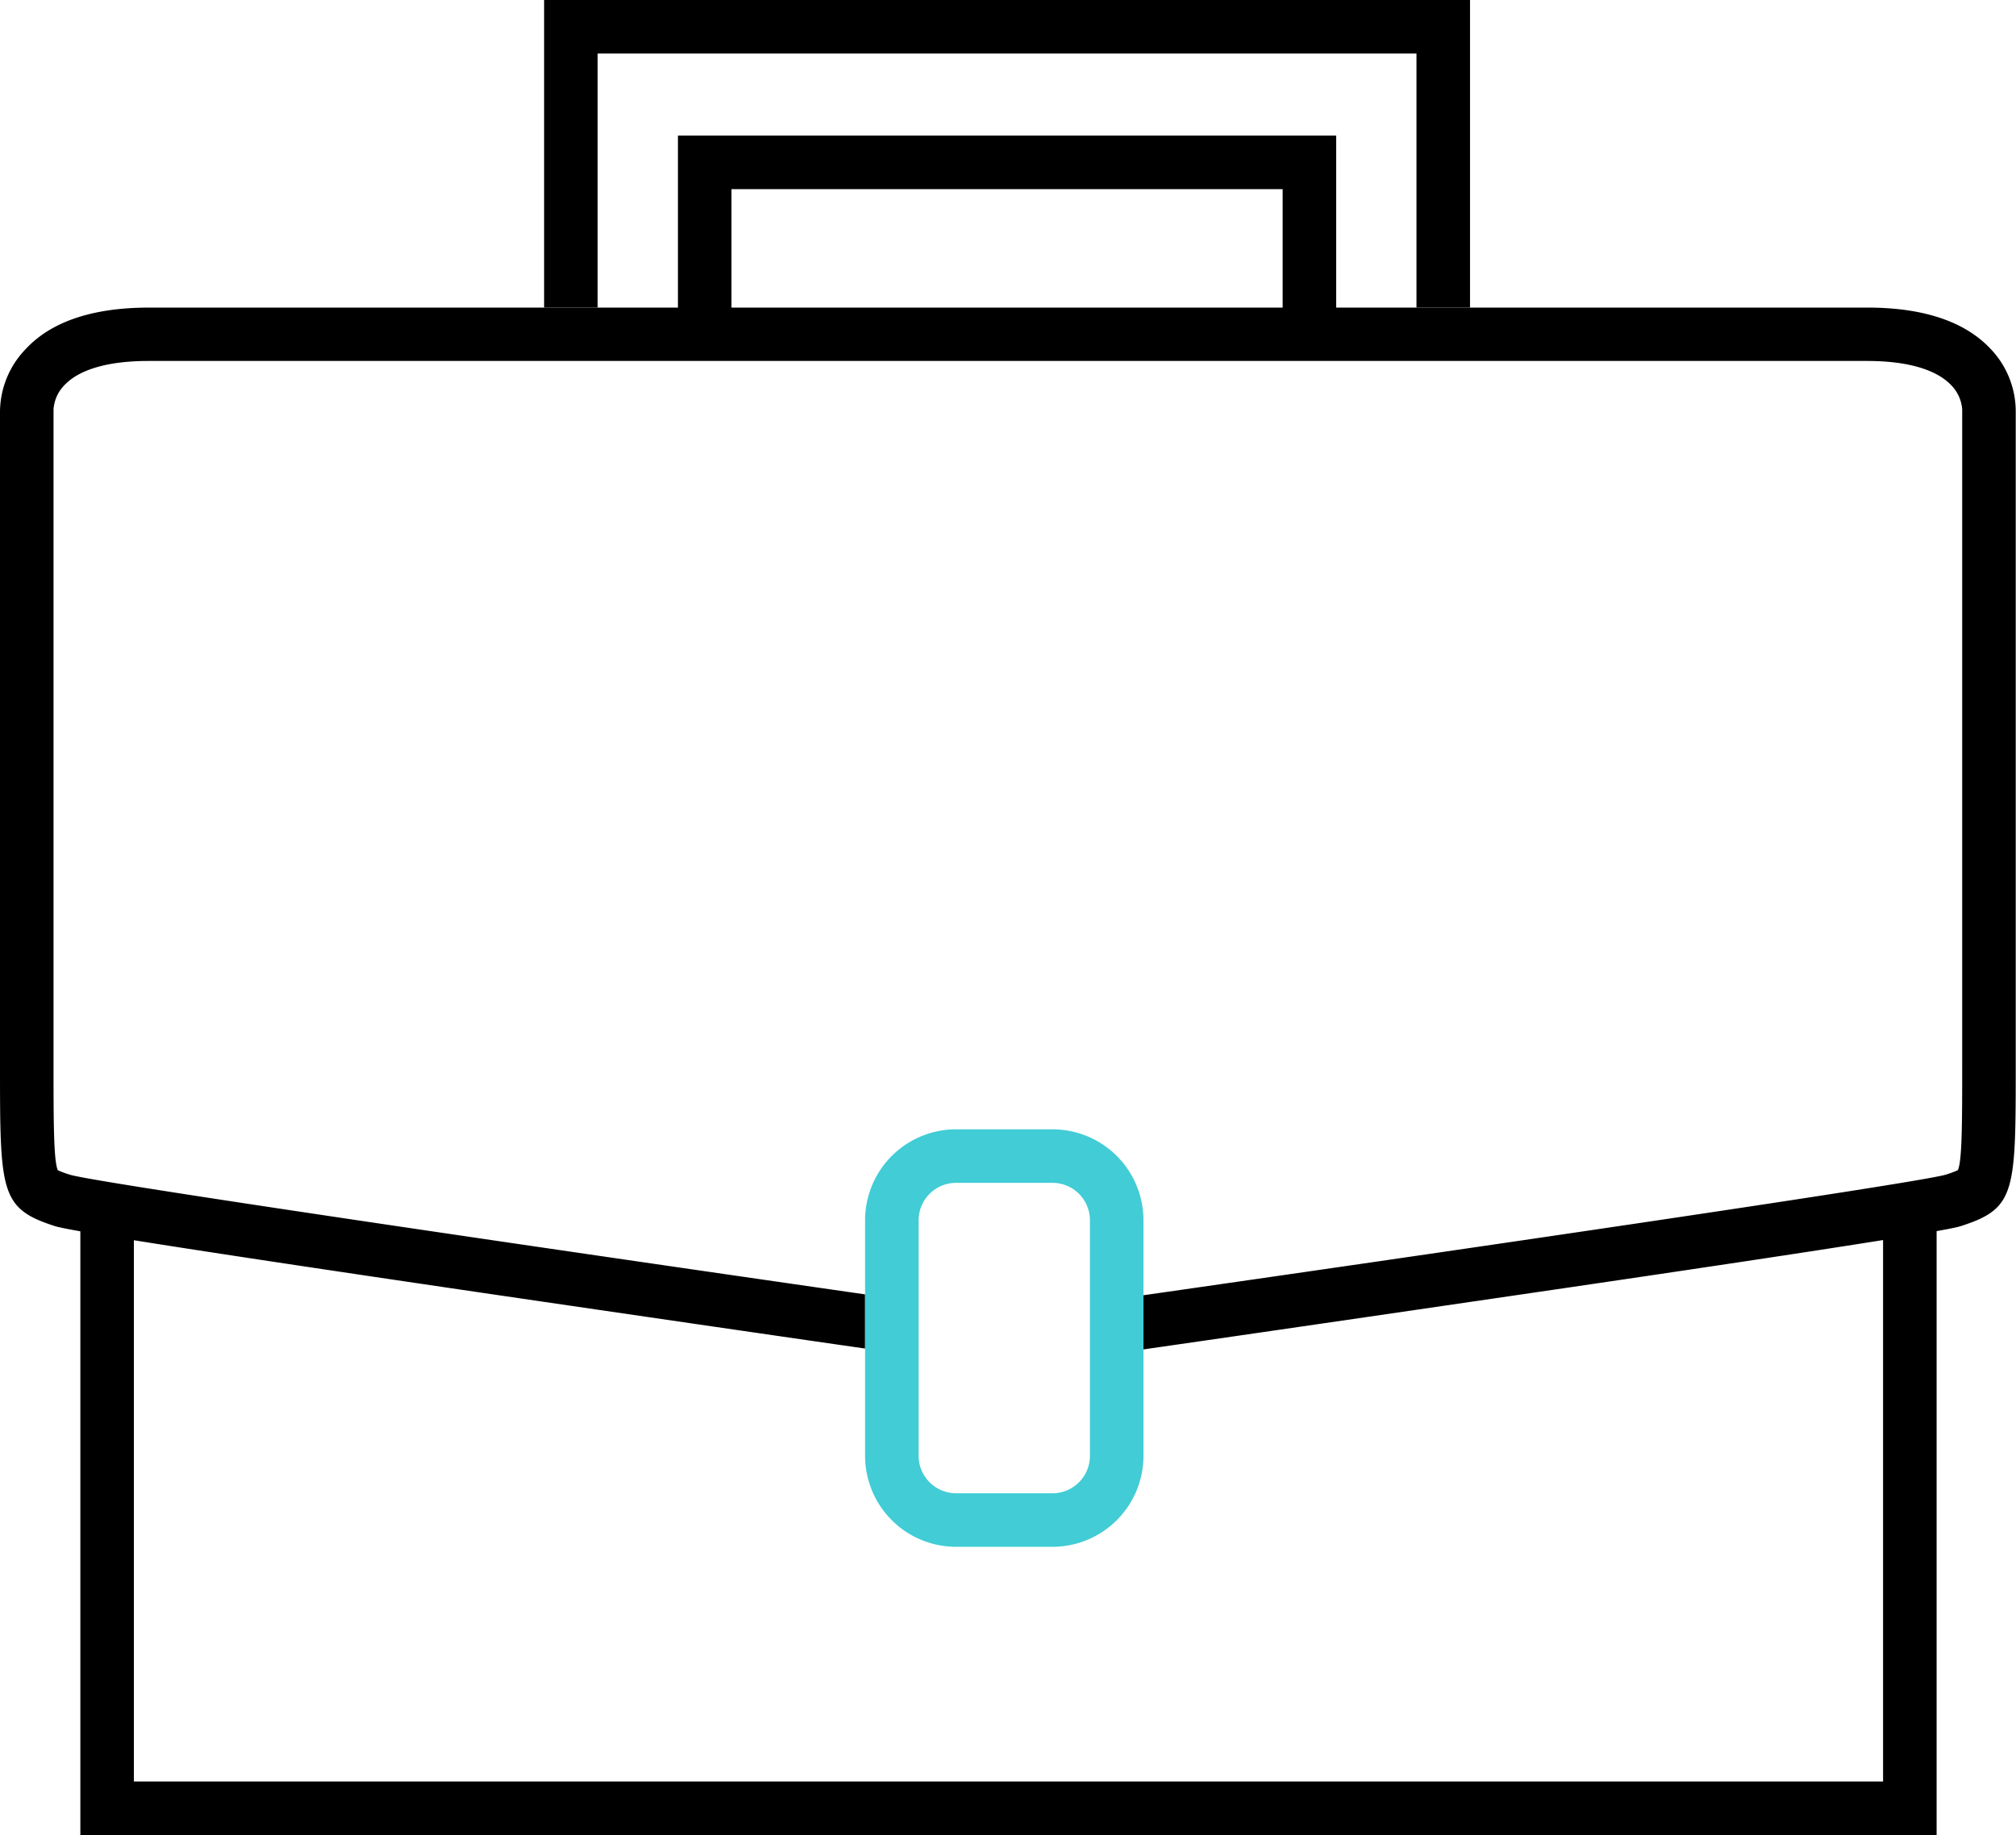
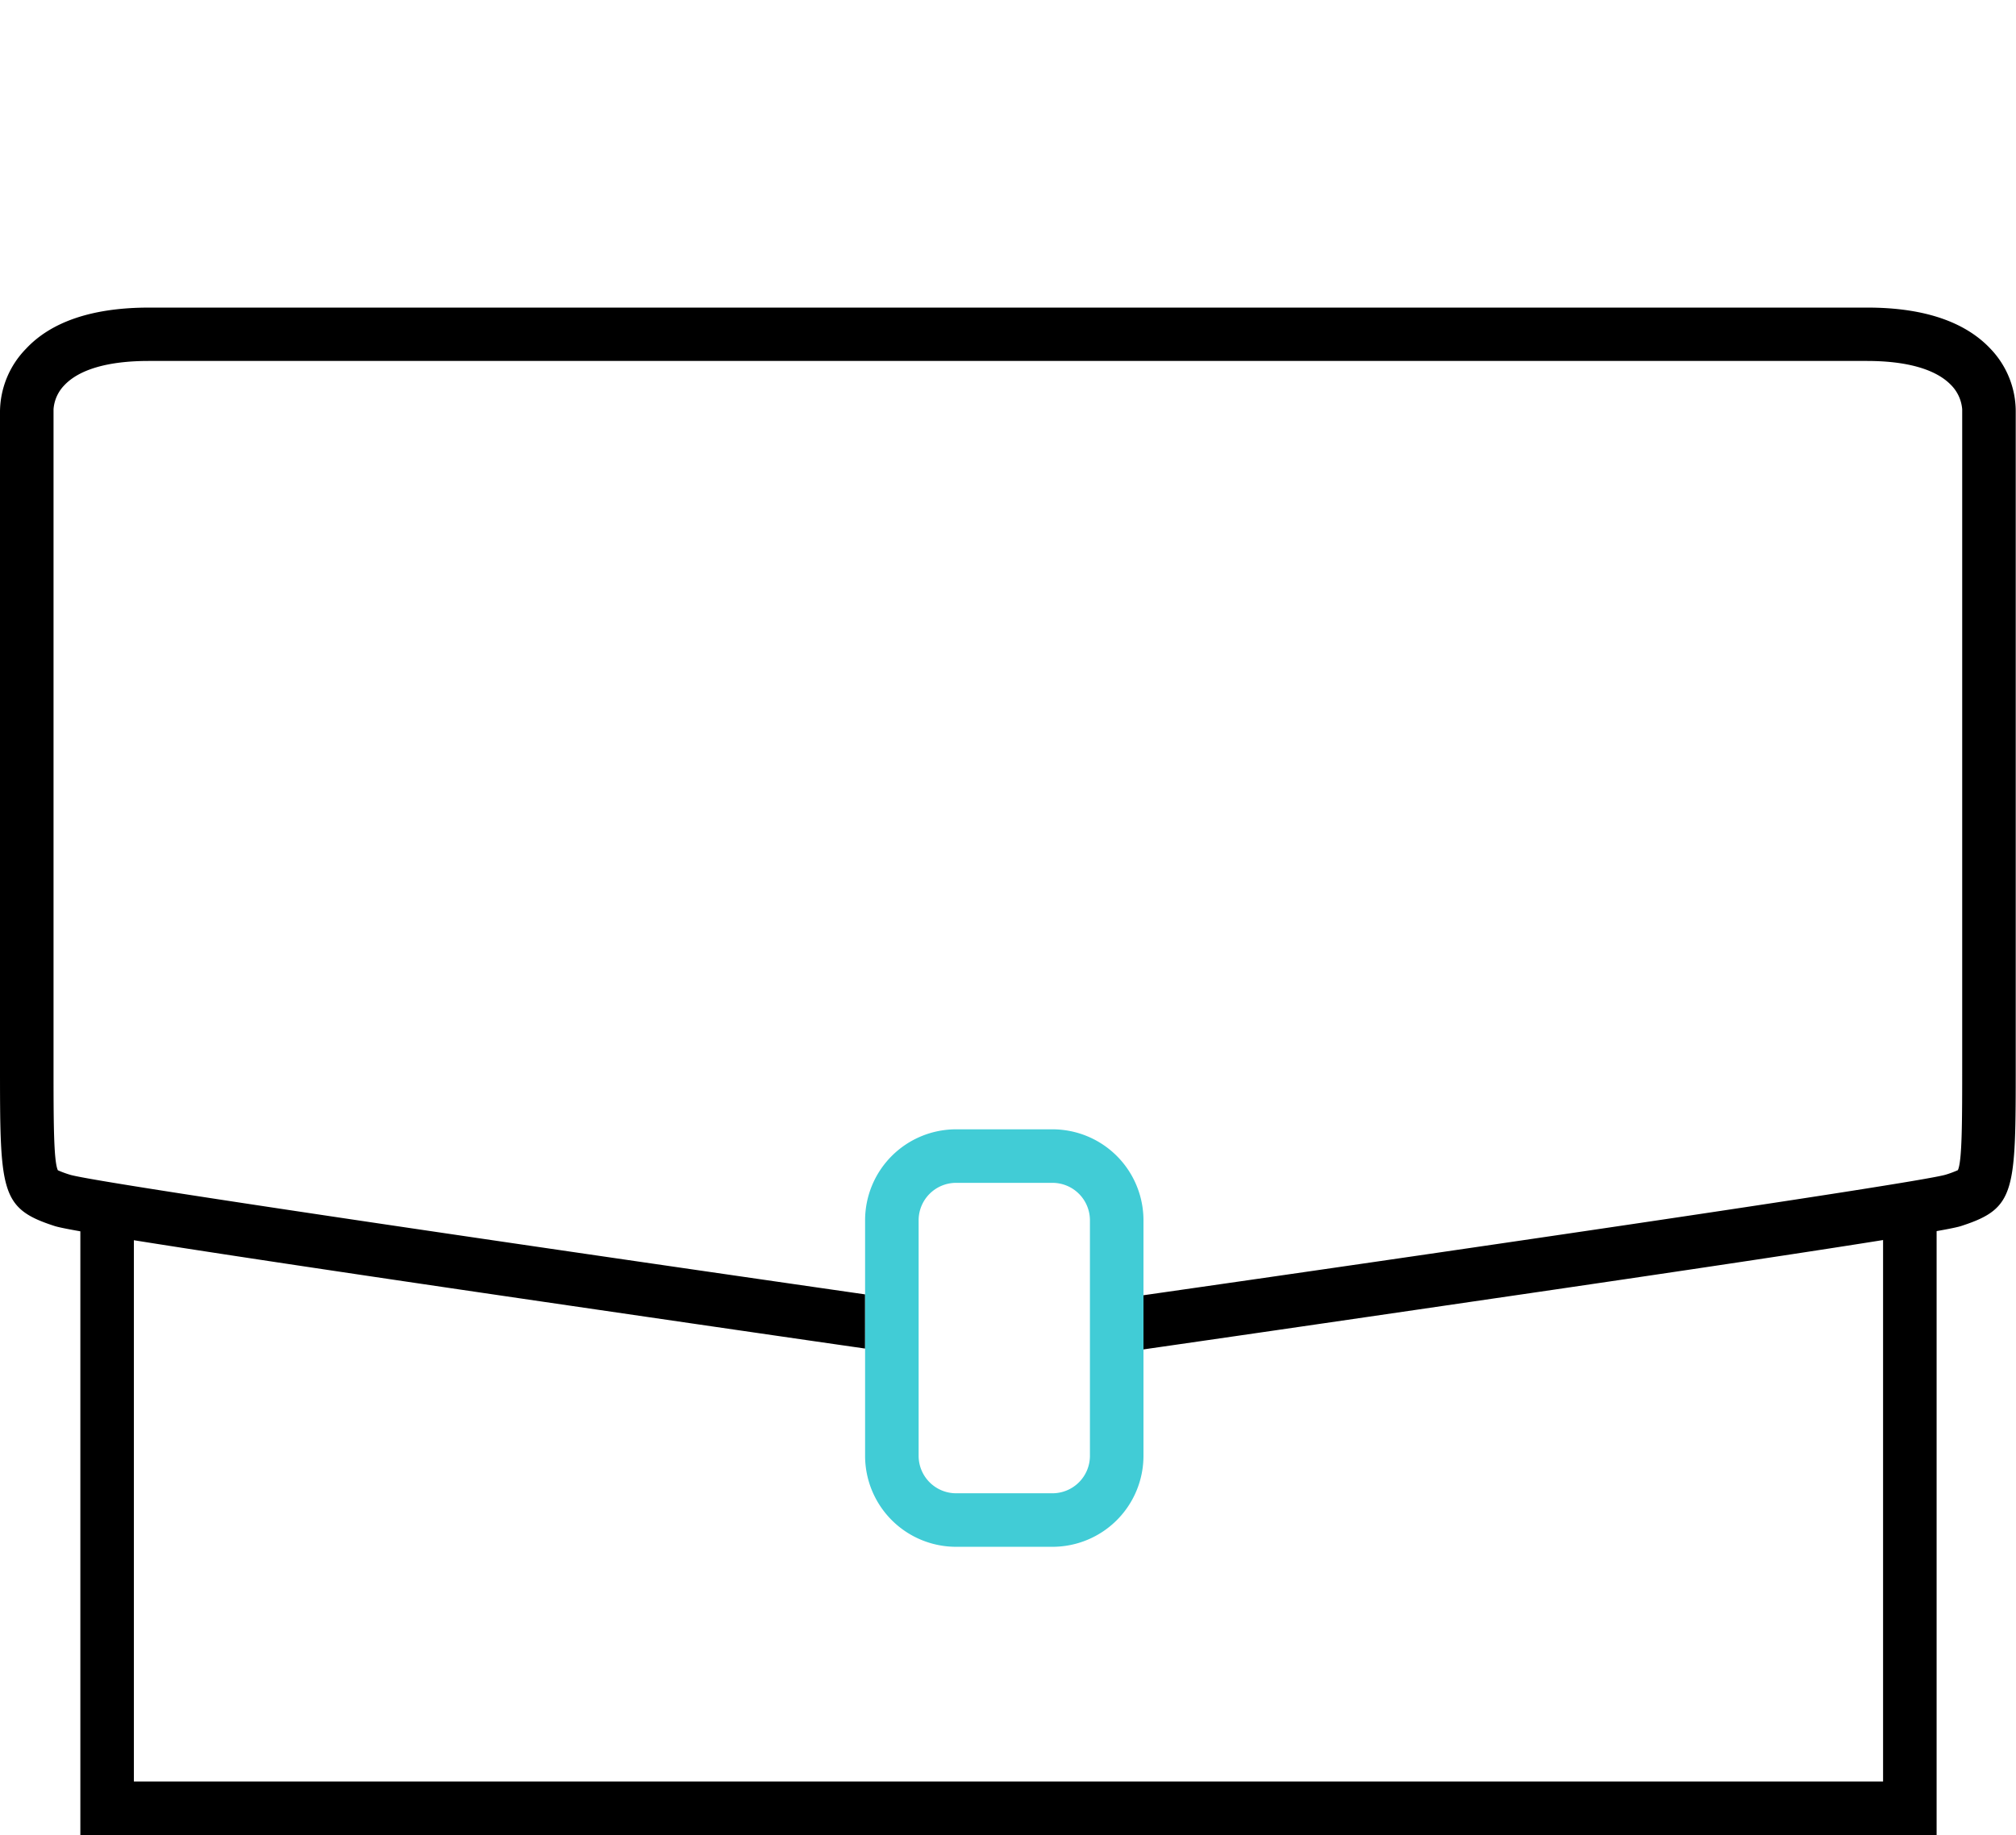
<svg xmlns="http://www.w3.org/2000/svg" viewBox="0 0 376.59 342.85">
  <defs>
    <style>.cls-1{fill:#41ccd6;}</style>
  </defs>
  <g id="Laag_2" data-name="Laag 2">
    <g id="Laag_1-2" data-name="Laag 1">
-       <polygon points="249.6 62.47 239.6 62.47 239.6 35.34 136.64 35.34 136.64 62.47 126.64 62.47 126.64 25.34 249.6 25.34 249.6 62.47" />
-       <polygon points="111.64 10 264.6 10 264.6 57.47 274.6 57.47 274.6 0 101.64 0 101.64 57.47 111.64 57.47 111.64 10" />
      <path d="M371.84,65.18c-4.81-5.12-12.56-7.71-23-7.71h-321c-10.48,0-18.23,2.59-23,7.71A17,17,0,0,0,0,76.86V198.63c0,24,0,27.11,10.06,30.39,1.25.41,4.57,1.49,91.65,14.23,28.05,4.1,47,6.86,59.89,8.71V241.84c-48-6.92-142.6-20.66-148.44-22.33a19.28,19.28,0,0,1-2.35-.86c-.81-1.69-.81-9.41-.81-20V76.47A7.14,7.14,0,0,1,12,72c2.8-3,8.25-4.56,15.75-4.56h321c7.36,0,12.76,1.52,15.61,4.4a7.26,7.26,0,0,1,2.18,4.63V198.63c0,10.61,0,18.33-.81,20a18.88,18.88,0,0,1-2.29.85C357.7,221.15,261.24,235.18,213.6,242v10.12c12.86-1.85,32.19-4.65,61.28-8.91C362,230.51,365.29,229.43,366.54,229c10-3.28,10-6.37,10-30.39V76.87A16.93,16.93,0,0,0,371.84,65.18Z" />
      <path class="cls-1" d="M213.6,228a17,17,0,0,0-17-17h-18a17,17,0,0,0-17,17v44a17,17,0,0,0,17,17h18a17,17,0,0,0,17-17V228Zm-10,15.48V272a7,7,0,0,1-7,7h-18a7,7,0,0,1-7-7V228a7,7,0,0,1,7-7h18a7,7,0,0,1,7,7Z" />
      <polygon points="361.76 342.85 15.01 342.85 15.01 224.09 25.01 224.09 25.01 332.85 351.76 332.85 351.76 224.09 361.76 224.09 361.76 342.85" />
    </g>
  </g>
</svg>